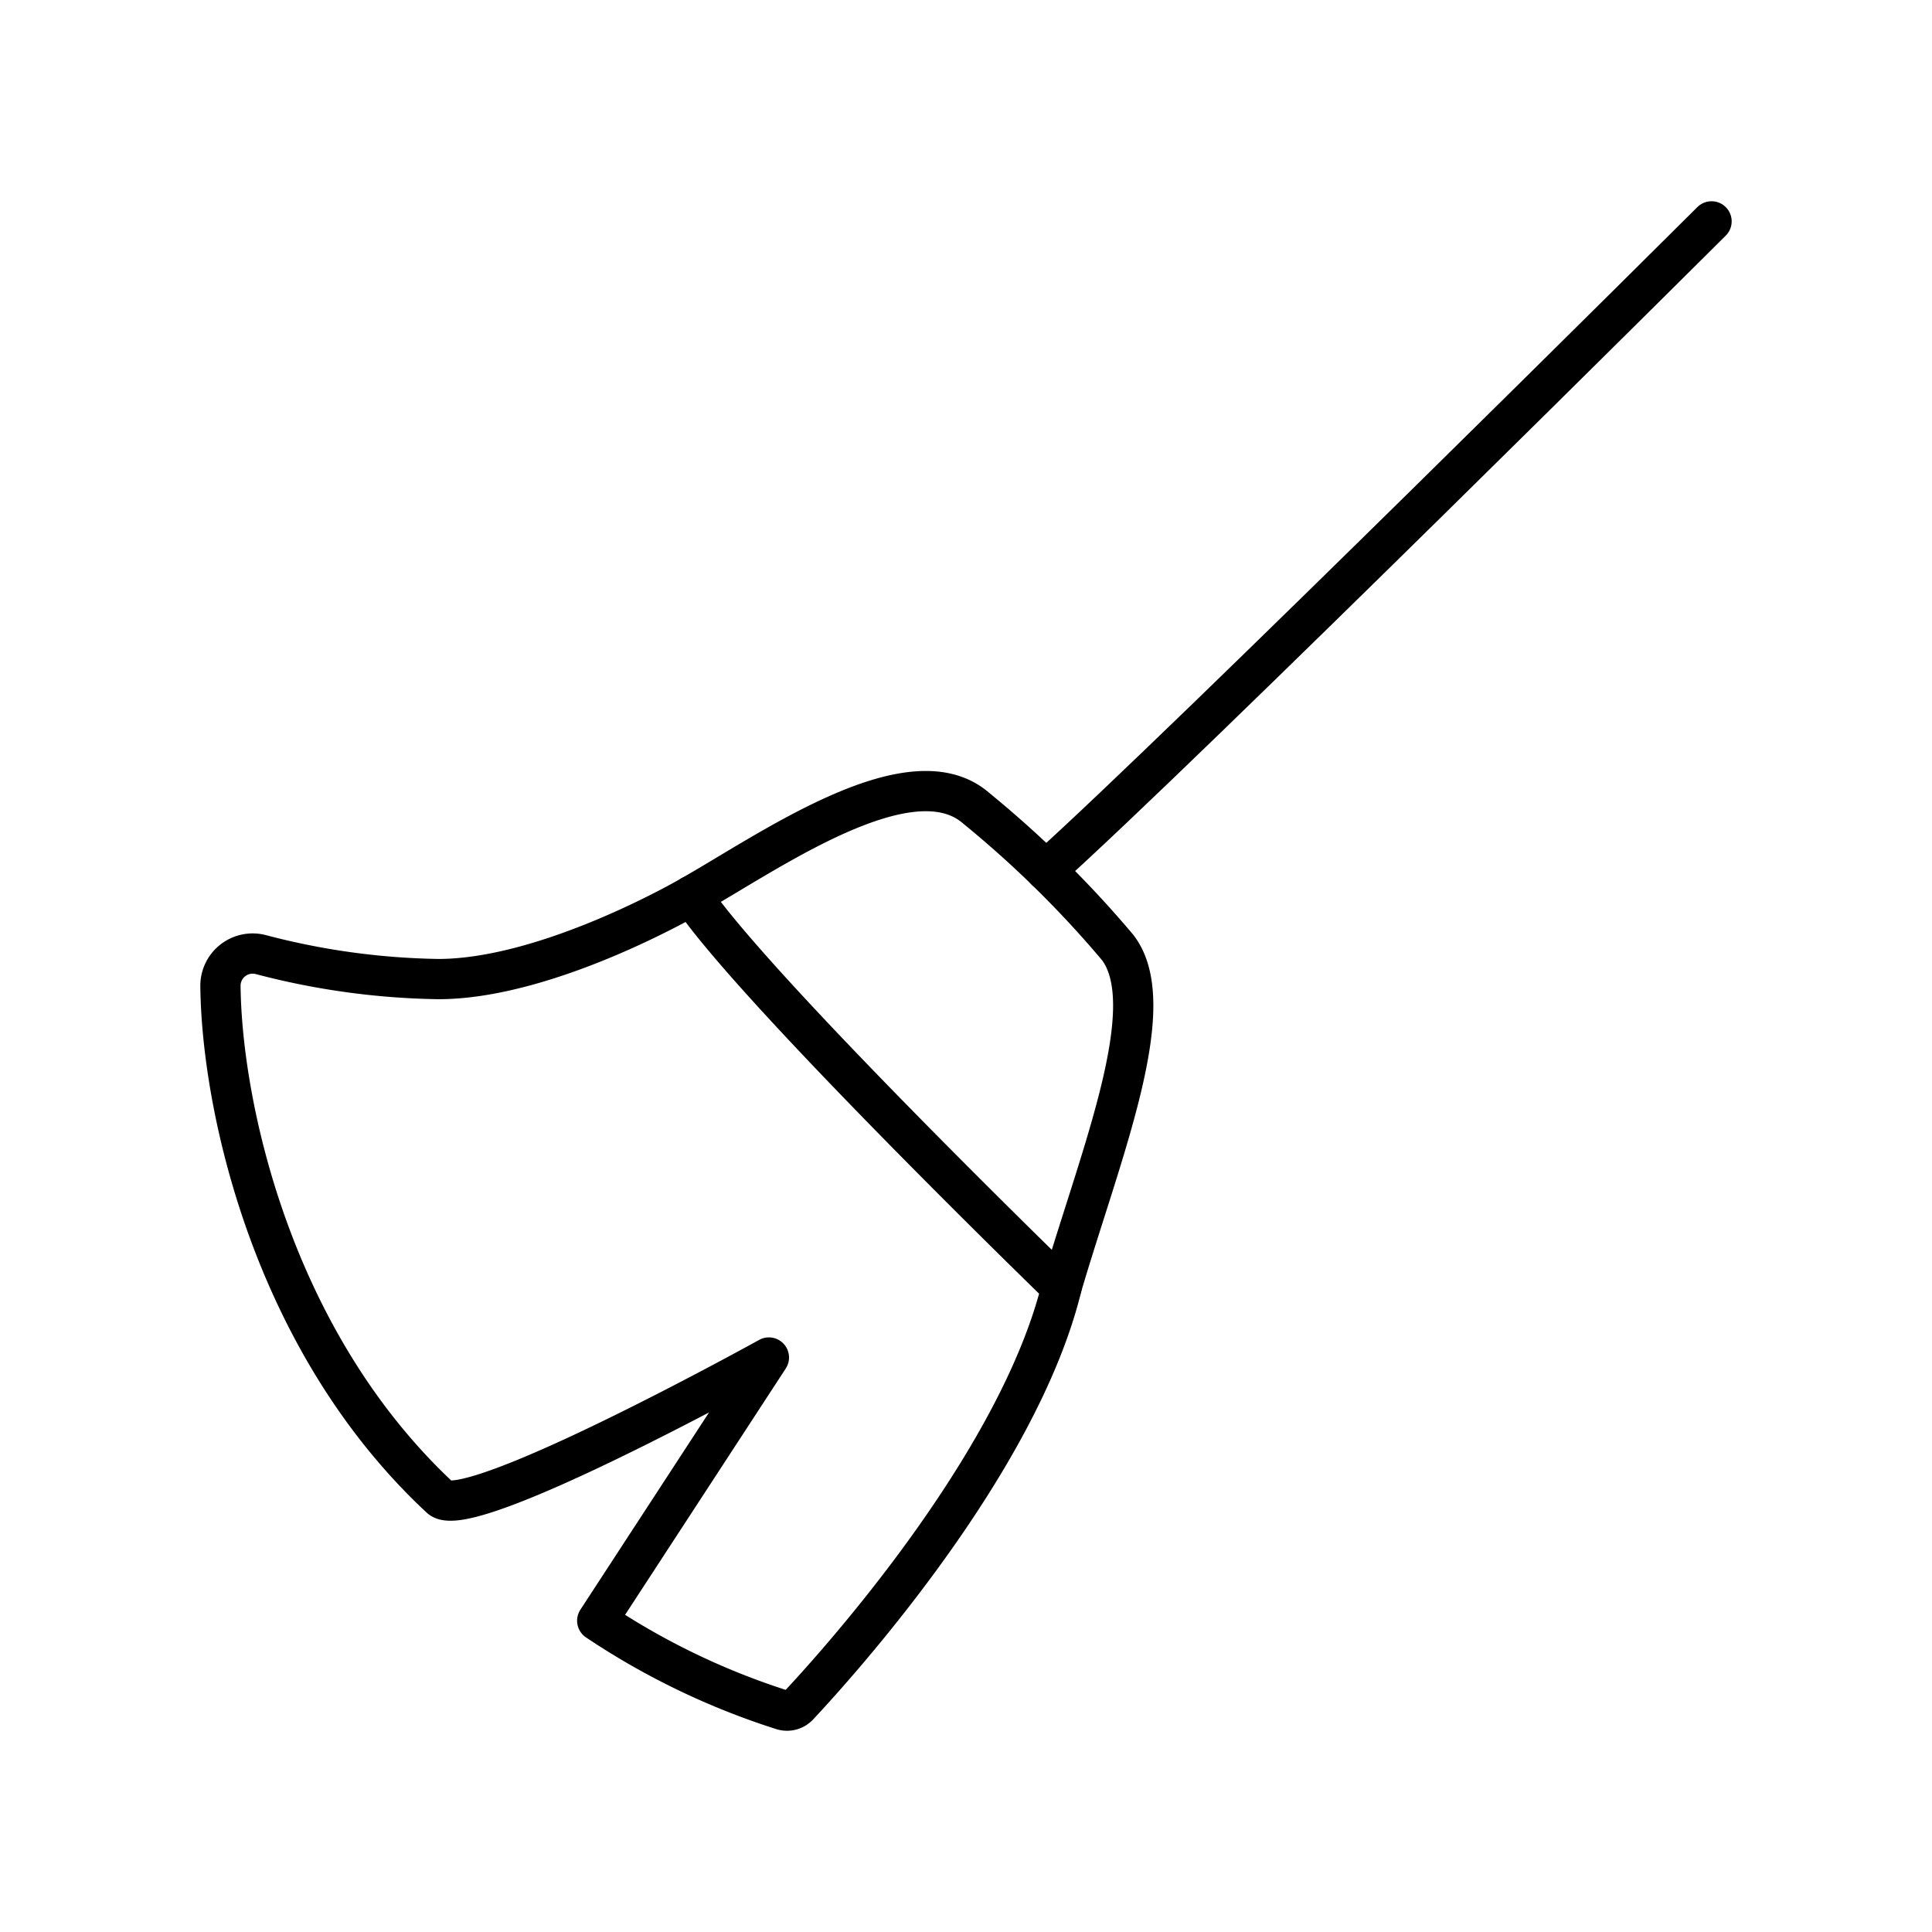
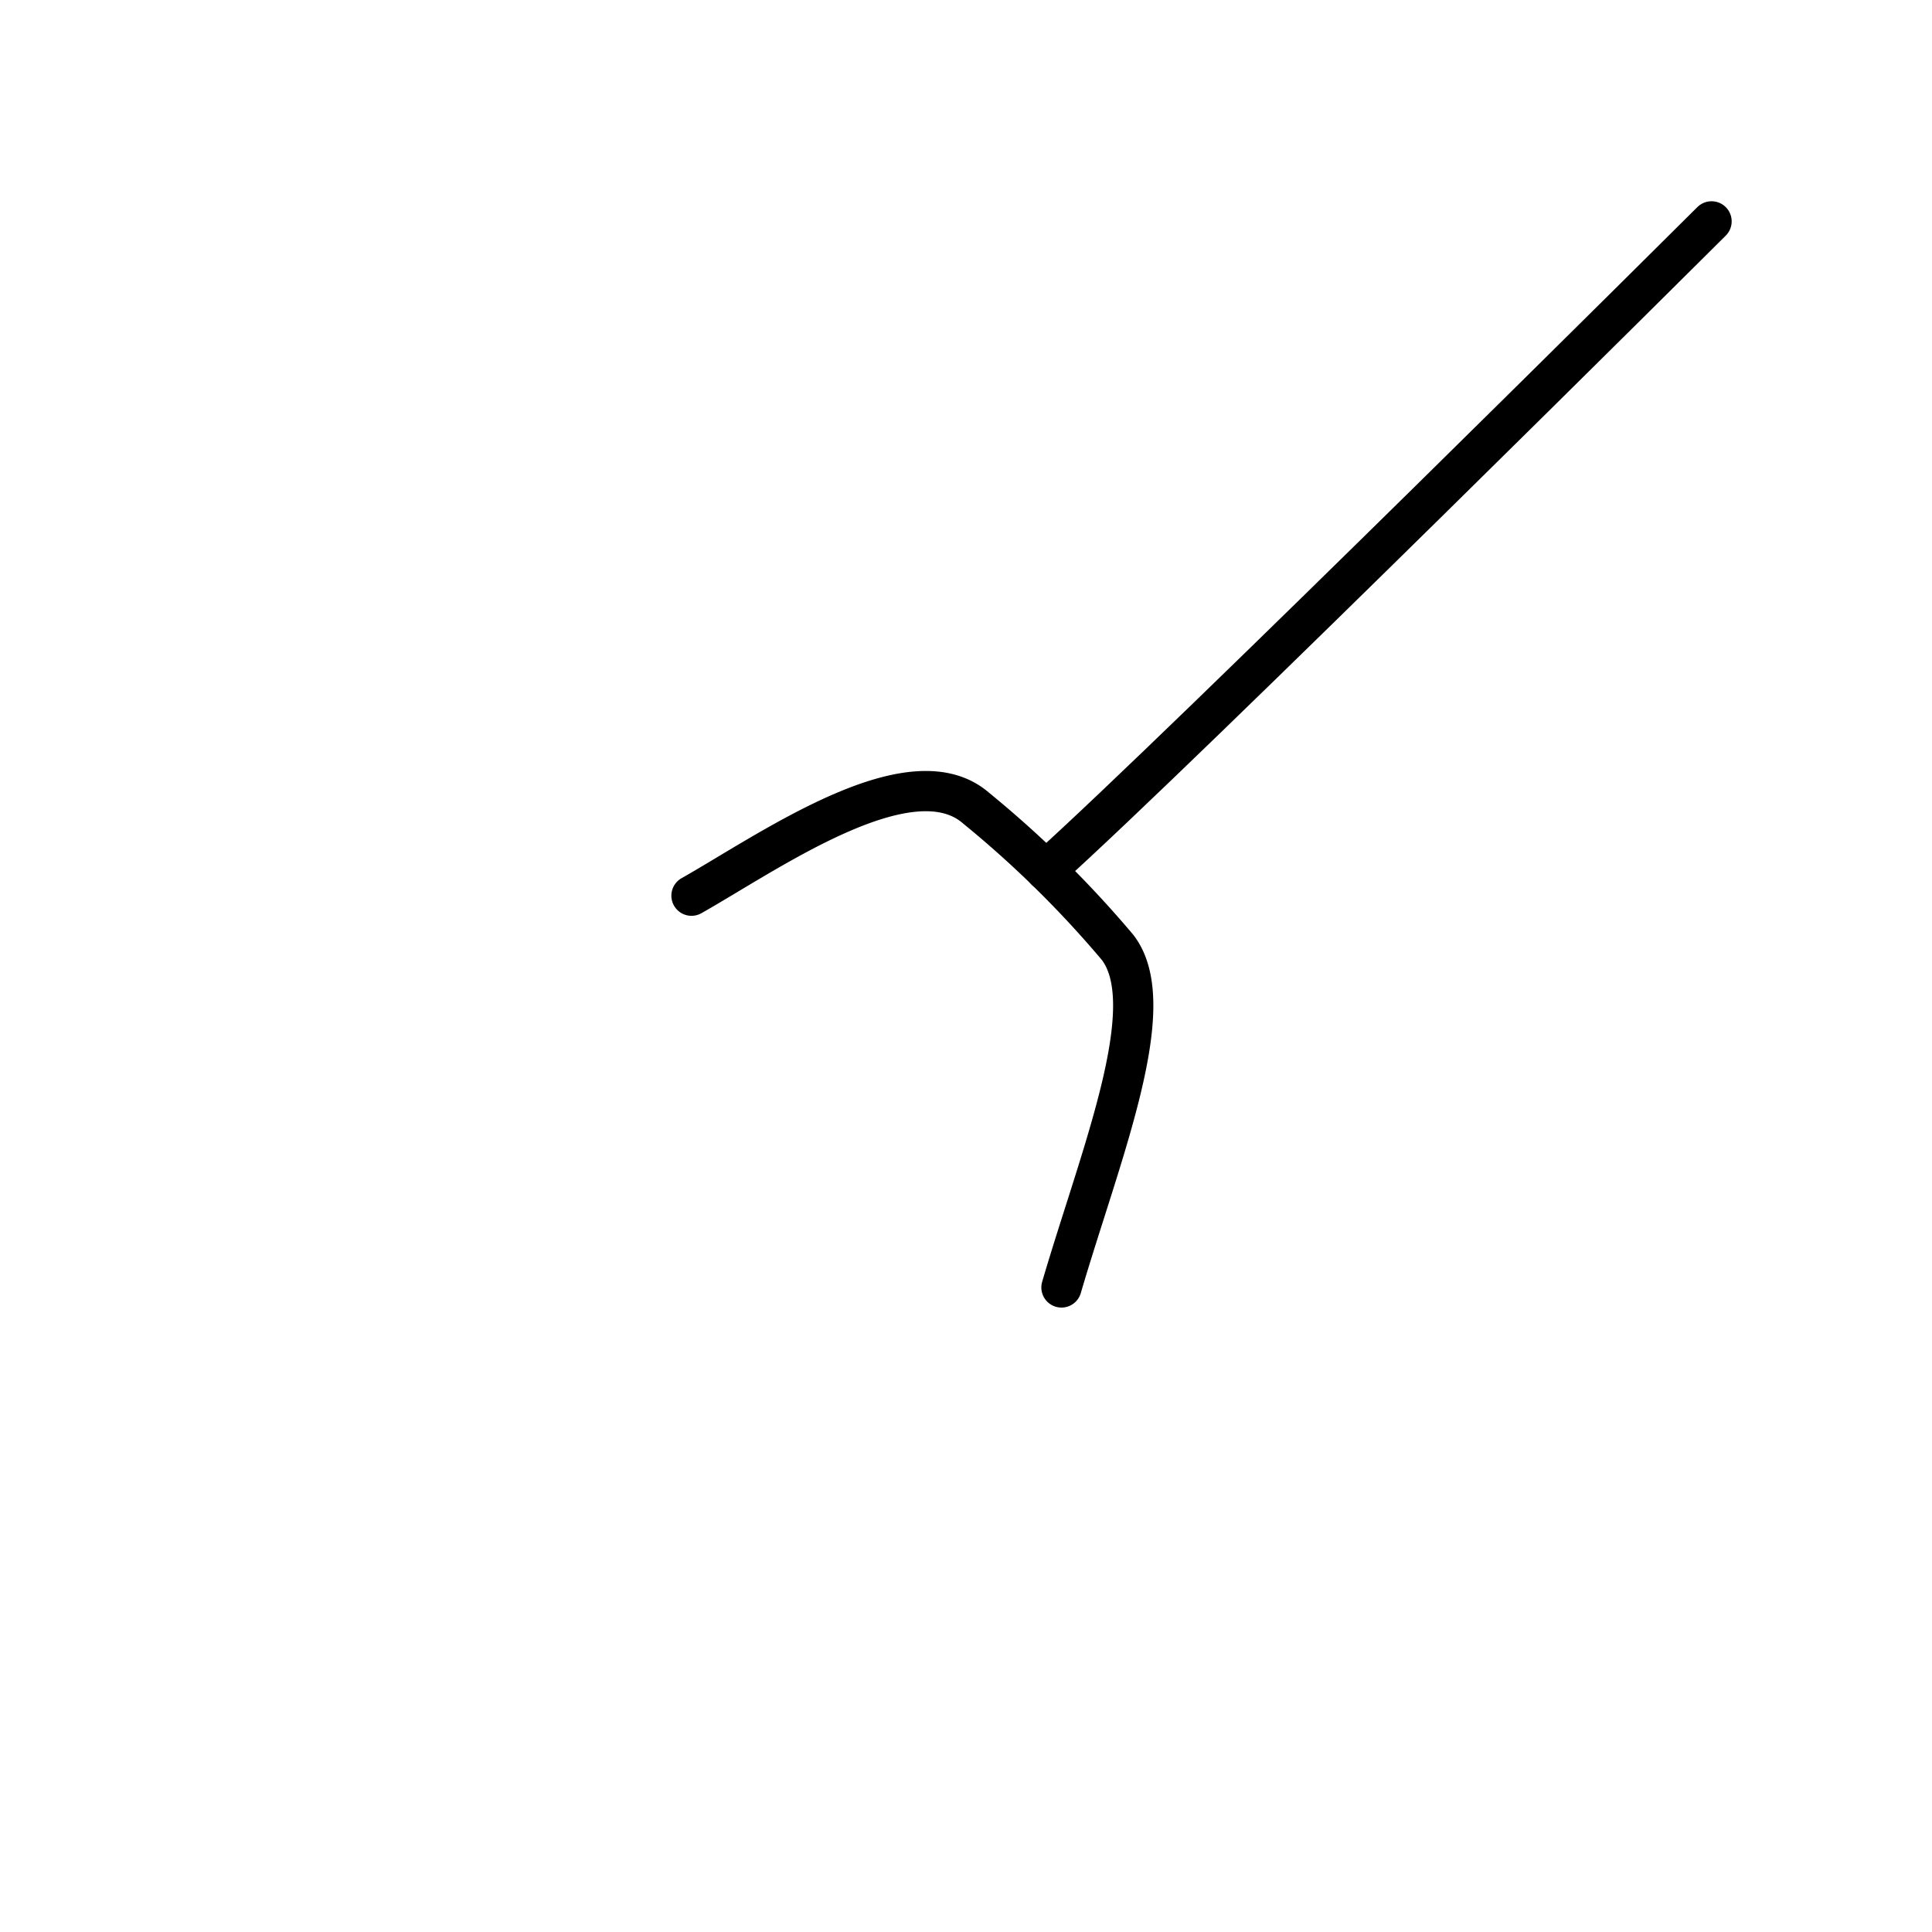
<svg xmlns="http://www.w3.org/2000/svg" width="800px" height="800px" viewBox="0 0 48 48">
  <defs>
    <style>.a{fill:none;stroke:#000000;stroke-linecap:round;stroke-linejoin:round;}</style>
  </defs>
-   <path class="a" d="M6.485,23.718a.8.8,0,0,0-1.008.777c.029,2.951,1.264,8.811,5.462,12.718.698.65,8.164-3.486,8.164-3.486L14.838,40.266a18.121,18.121,0,0,0,4.607,2.219.388.388,0,0,0,.394-.11c.918-.979,5.45-5.976,6.534-10.389,0,0-7.633-7.403-9.193-9.732,0,0-3.536,2.071-6.292,2.071A18.362,18.362,0,0,1,6.485,23.718Z" />
  <path class="a" d="M17.18,22.253c1.924-1.087,5.443-3.593,7.072-2.174a26.494,26.494,0,0,1,3.515,3.46c1.111,1.45-.423,5.133-1.395,8.447" />
  <path class="a" d="M25.984,21.626C29.389,18.572,42.523,5.5,42.523,5.5" />
</svg>